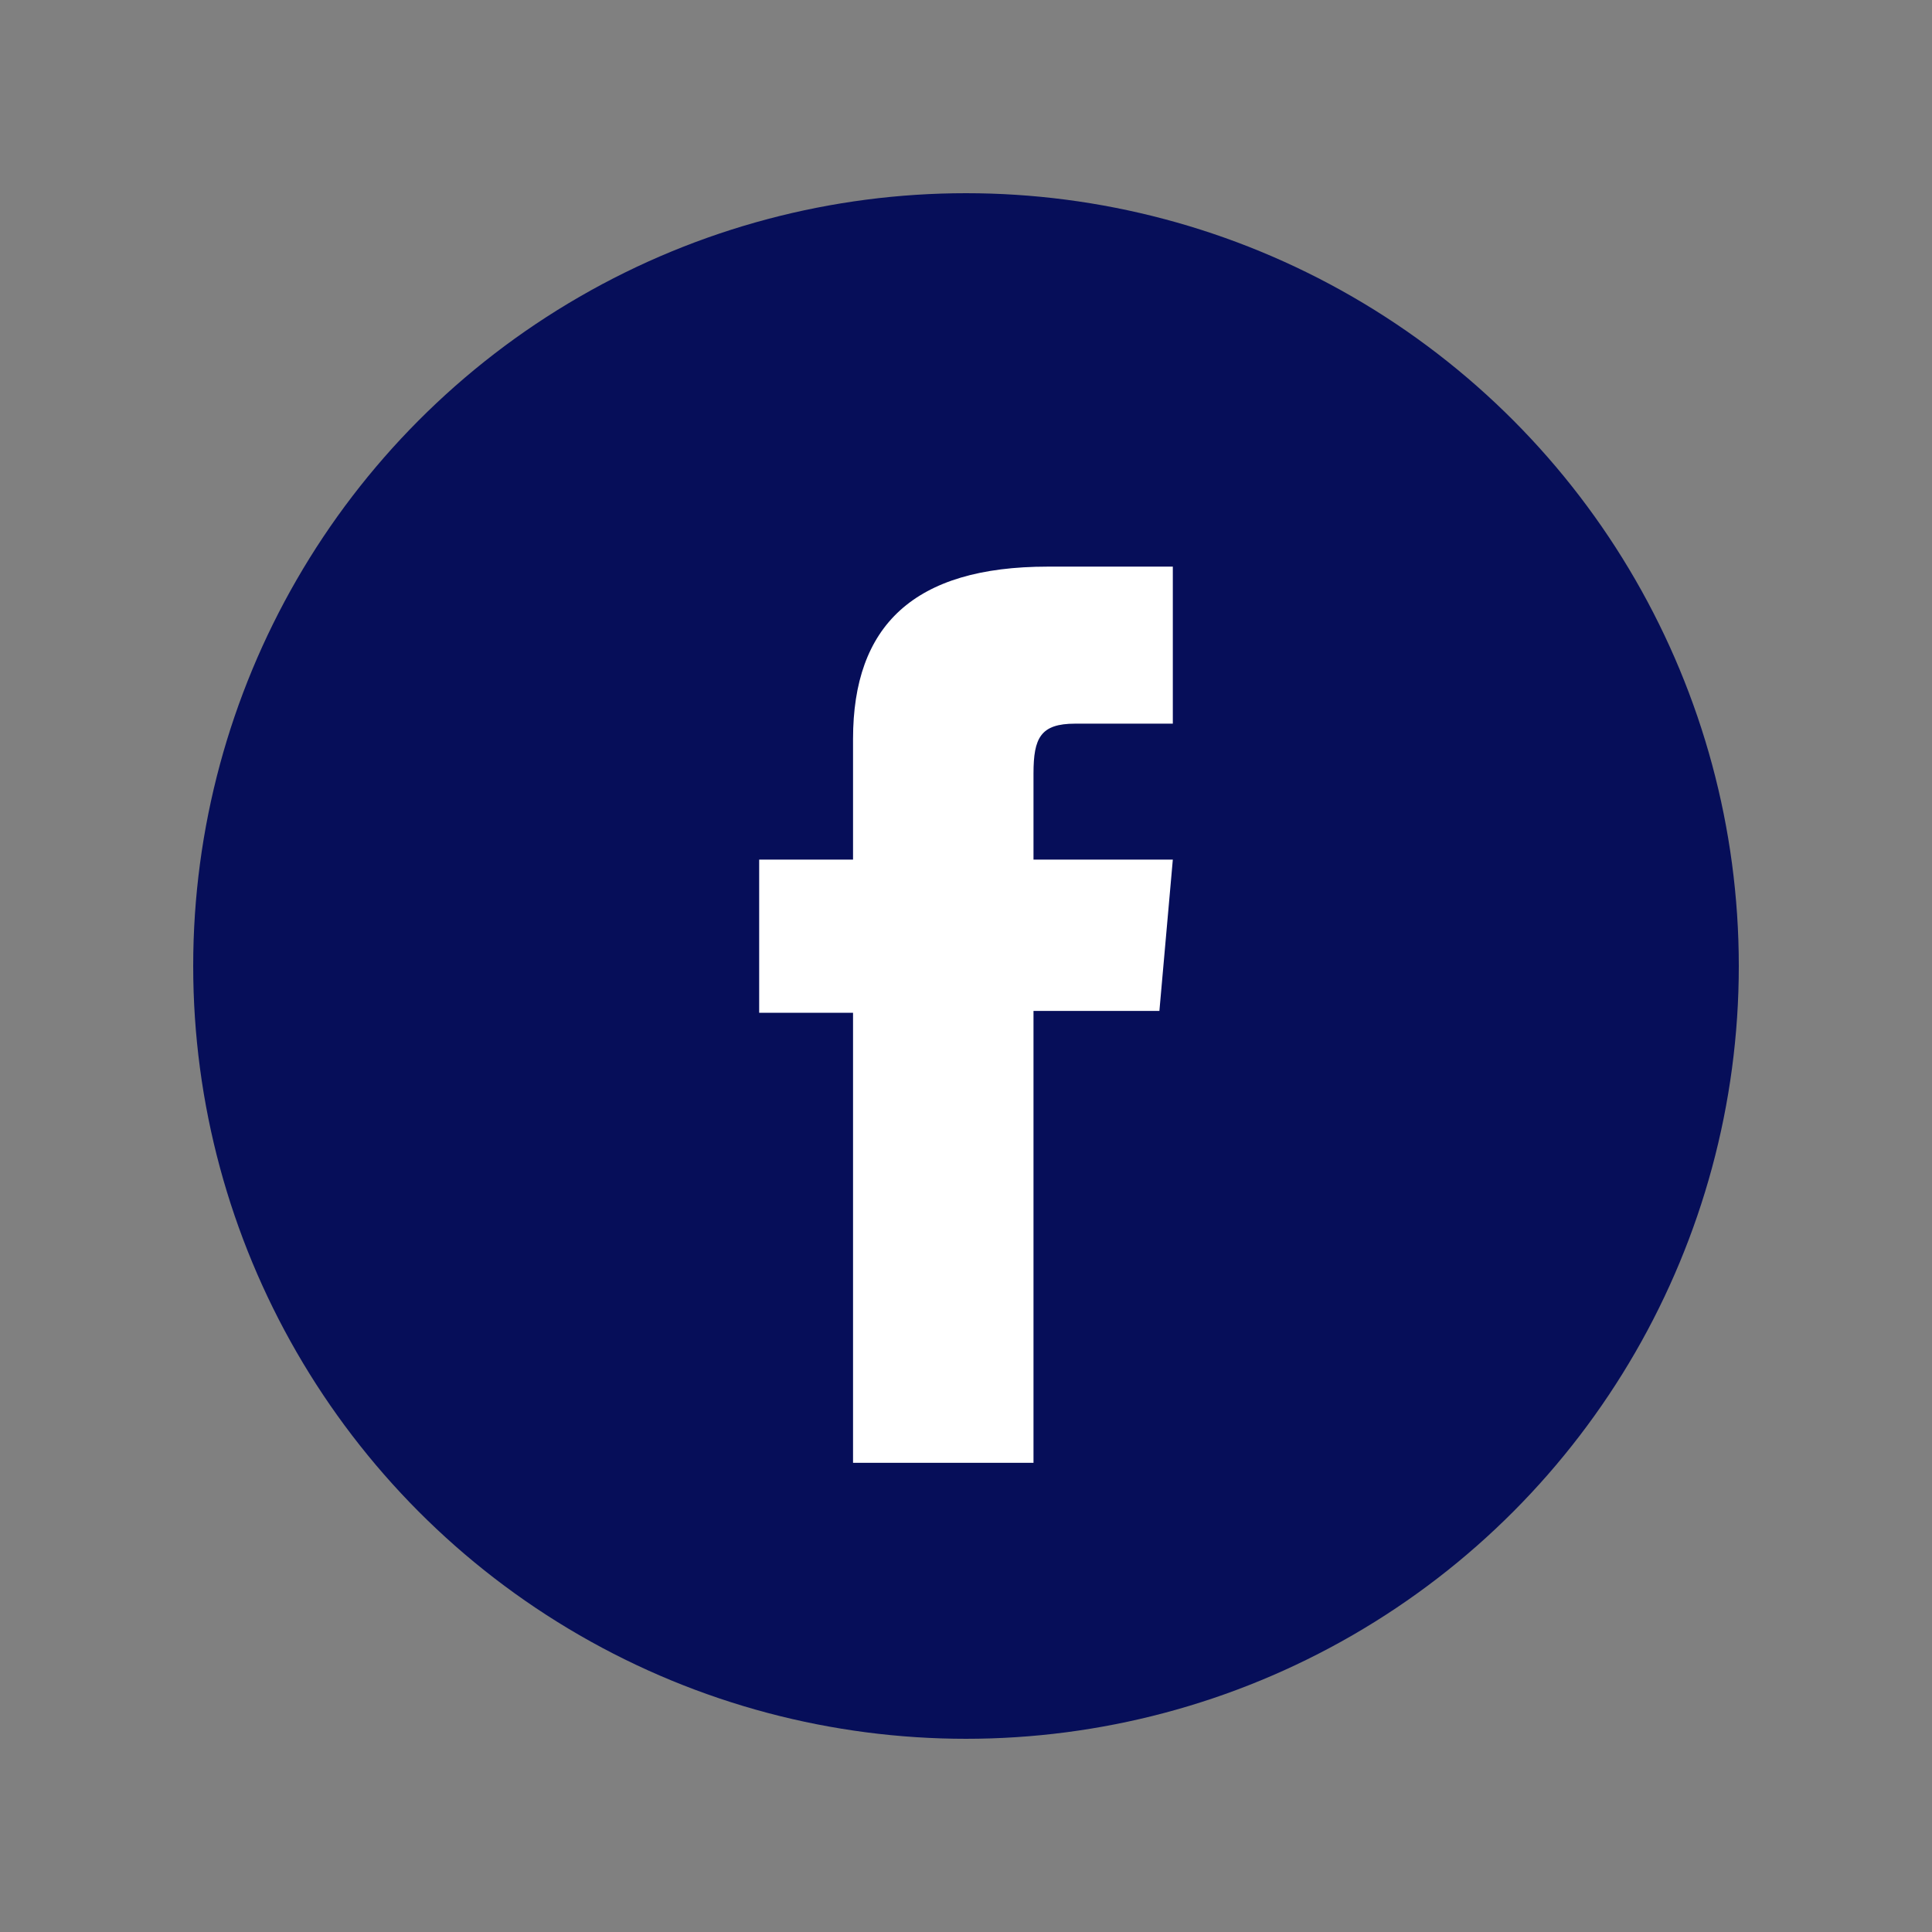
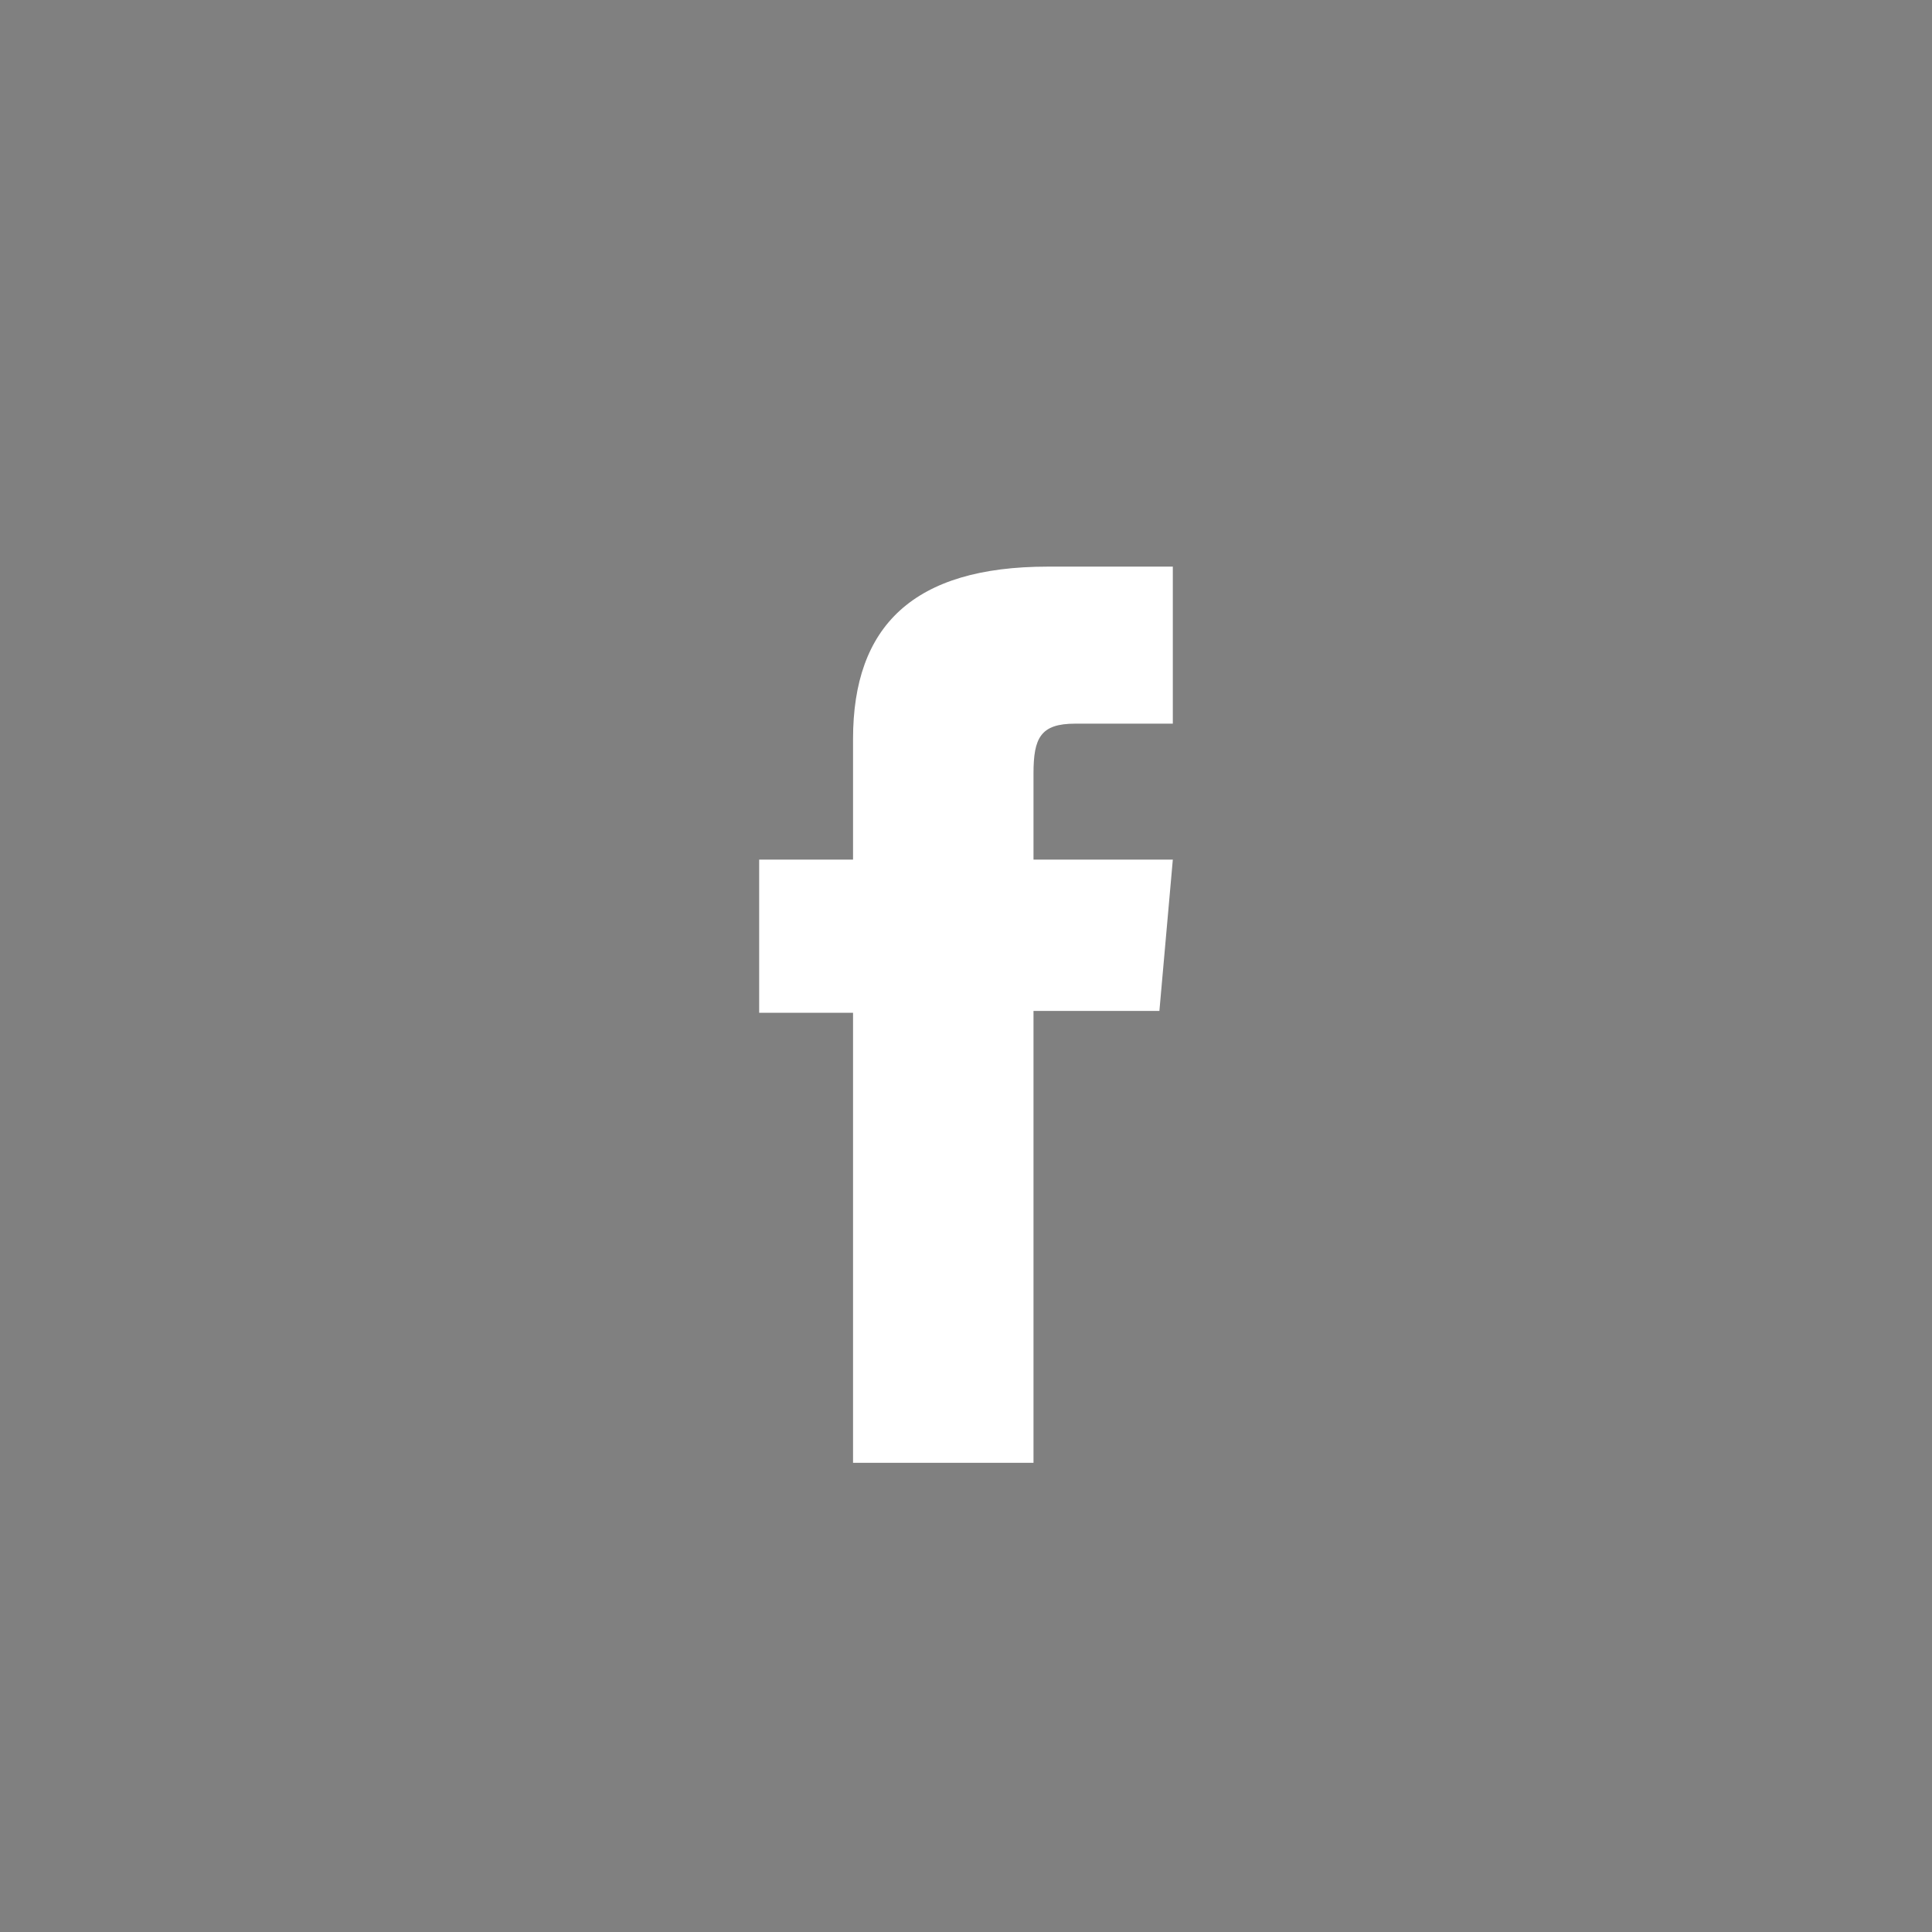
<svg xmlns="http://www.w3.org/2000/svg" version="1.1" x="0px" y="0px" width="50px" height="50px" viewBox="0 0 500 500" enable-background="new 0 0 500 500" xml:space="preserve">
  <rect x="0" y="0" width="500" height="500" fill="#808080" stroke="none" />
  <title>Facebook Logo</title>
  <desc>Facebook Logo</desc>
  <g>
-     <circle fill="#060E59" class="bg-color-primary1" cx="250" cy="250" r="200" />
    <path fill="#ffffff" class="bg-color-white" d="M220.767,378.57h46.702V261.621h32.582l3.475-39.159h-36.057v-22.301   c0-9.231,1.854-12.879,10.781-12.879h25.275v-40.64h-32.338c-34.752,0-50.421,15.307-50.421,44.601v31.219h-24.293v39.649h24.293   V378.57z" />
  </g>
</svg>